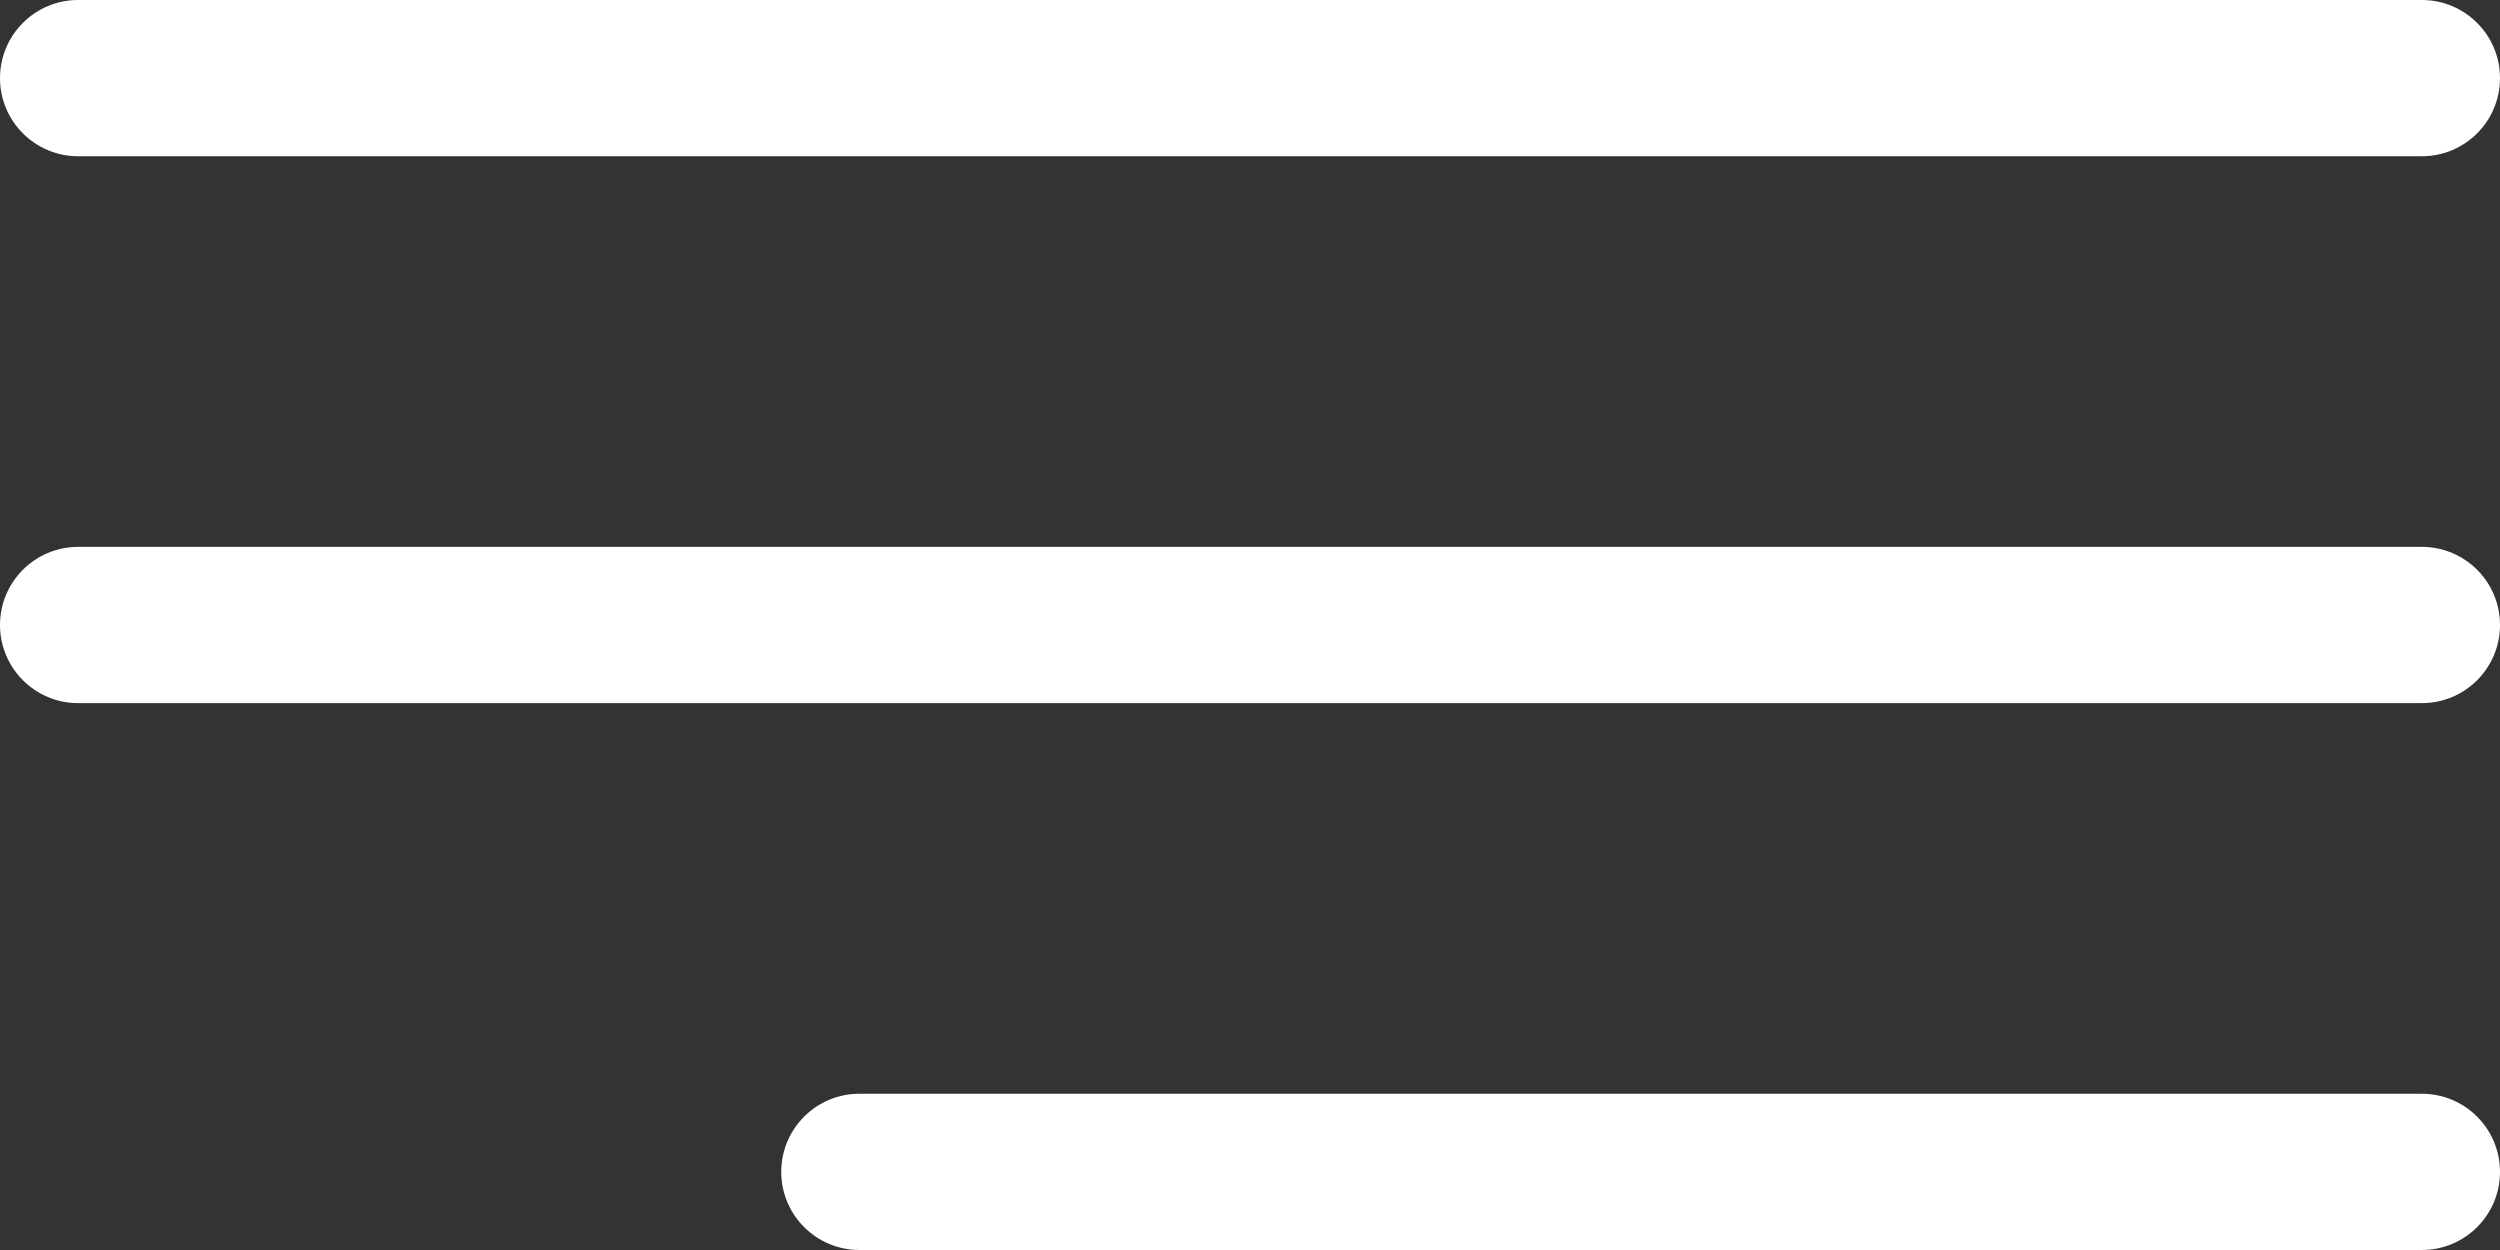
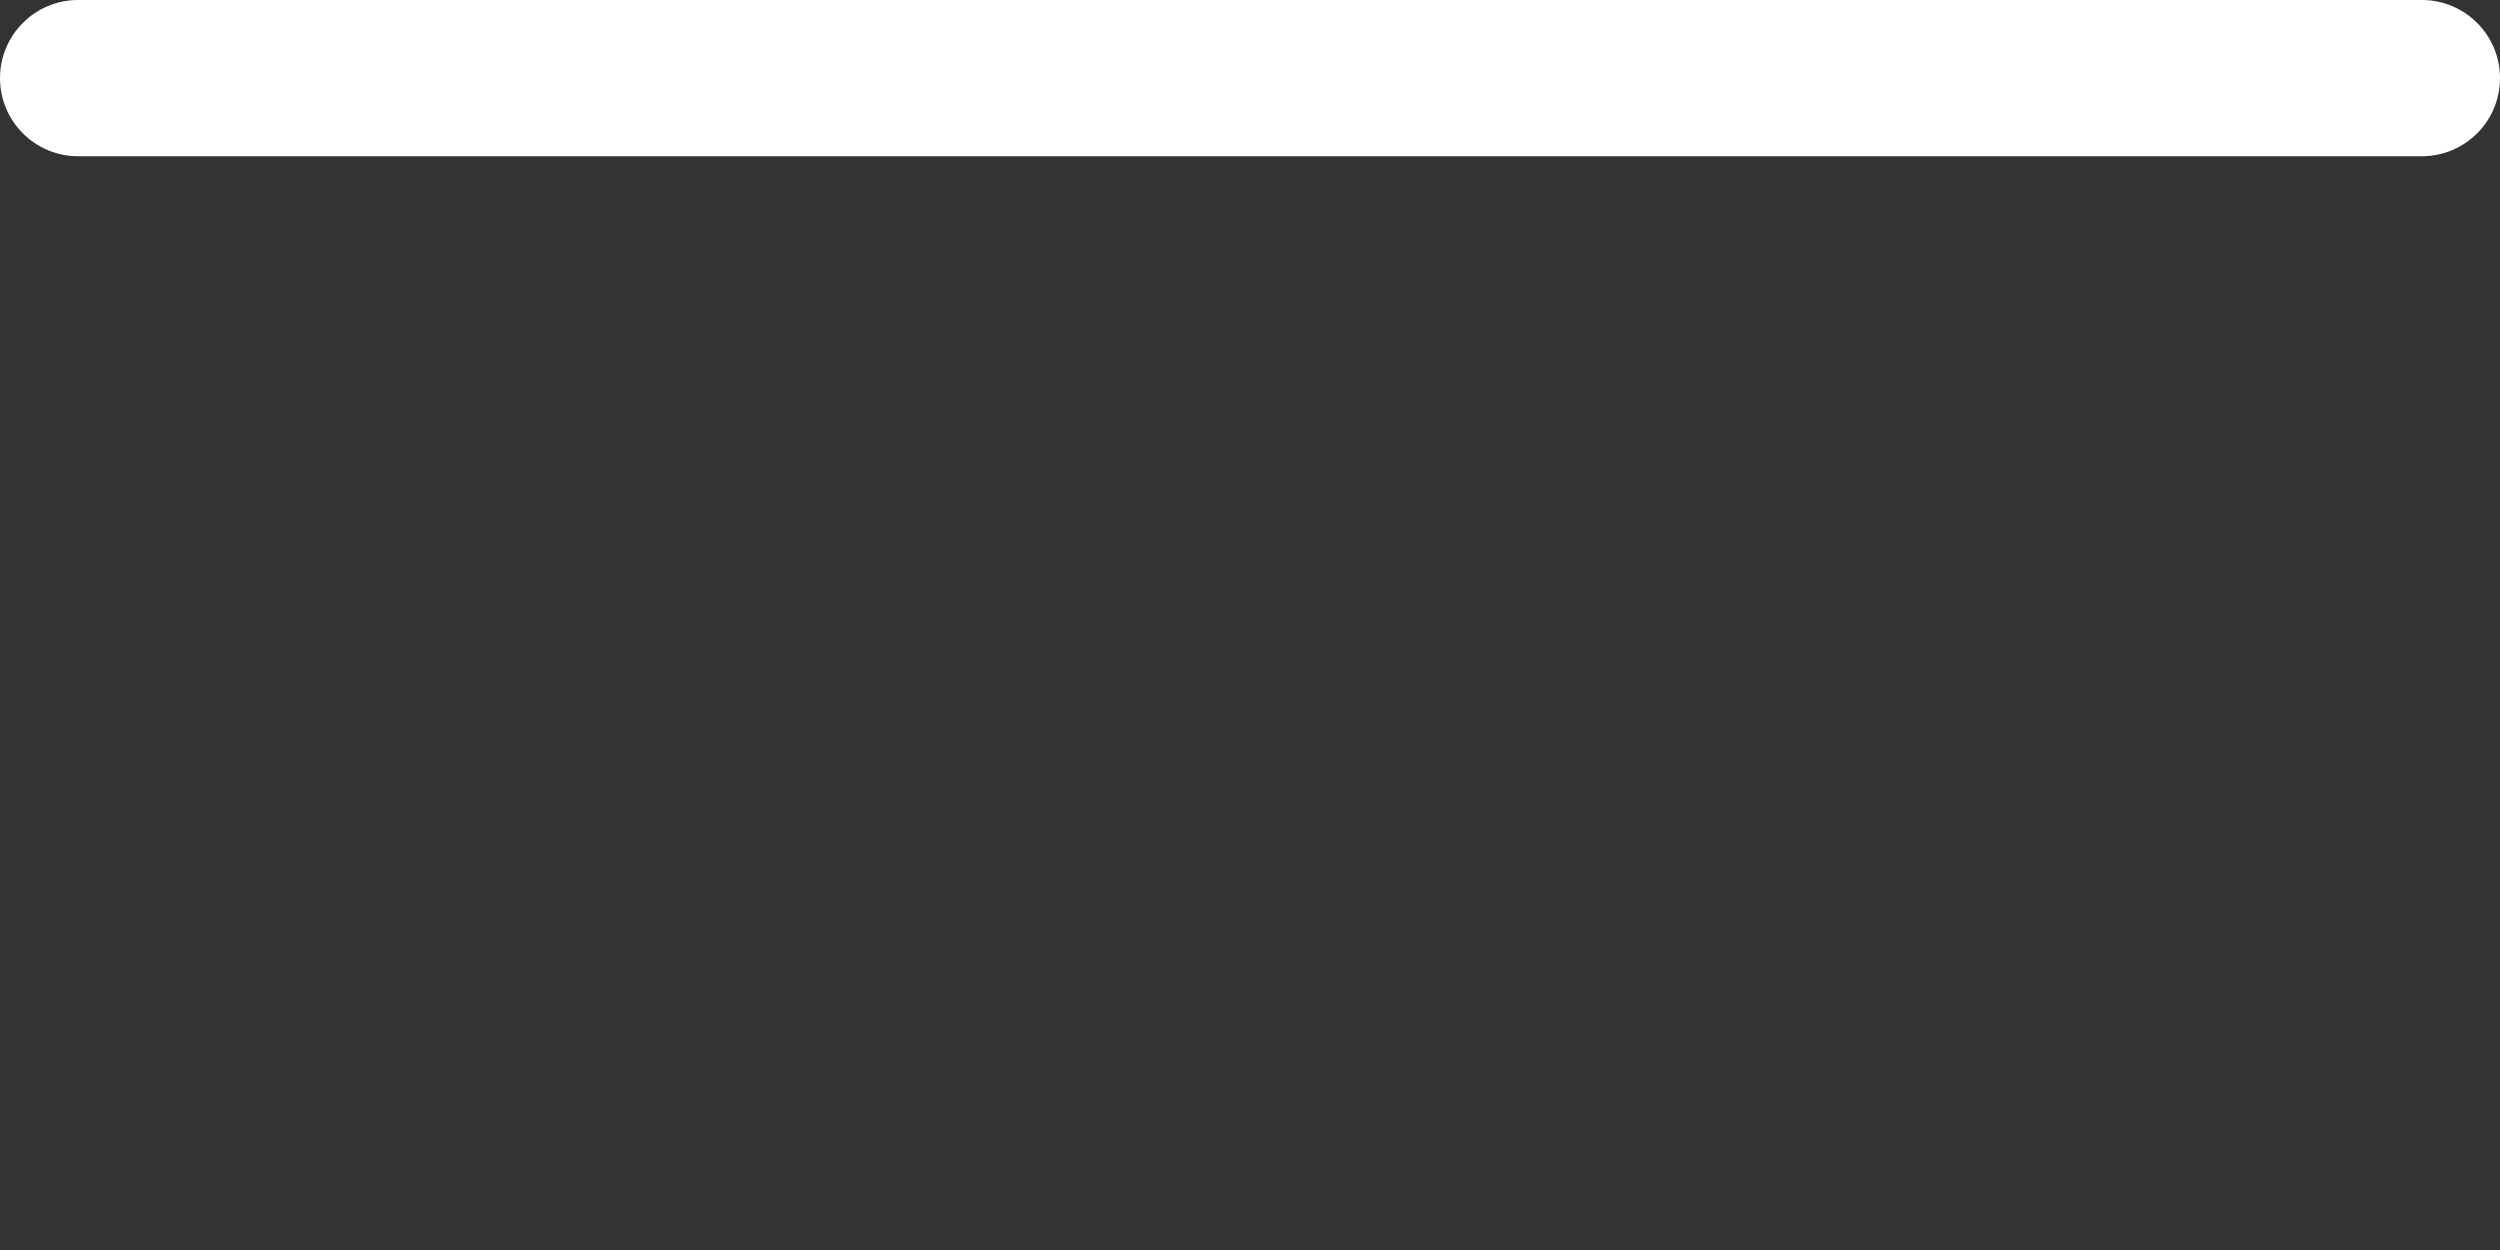
<svg xmlns="http://www.w3.org/2000/svg" width="24" height="12" viewBox="0 0 24 12" fill="none">
  <rect x="0" y="0" width="24" height="12" fill="#333333" stroke="none" />
  <path d="M0.75 1.5H23.25C23.664 1.5 24 1.164 24 0.75C24 0.336 23.664 0 23.25 0H0.75C0.336 0 0 0.336 0 0.75C0 1.164 0.336 1.5 0.75 1.5Z" fill="white" />
-   <path d="M23.25 5.25H0.75C0.336 5.25 0 5.586 0 6C0 6.414 0.336 6.75 0.75 6.75H23.25C23.664 6.75 24 6.414 24 6C24 5.586 23.664 5.25 23.25 5.25Z" fill="white" />
-   <path d="M23.25 10.5H8.25C7.836 10.5 7.5 10.836 7.5 11.25C7.5 11.664 7.836 12 8.25 12H23.25C23.664 12 24 11.664 24 11.25C24 10.836 23.664 10.5 23.25 10.5Z" fill="white" />
</svg>